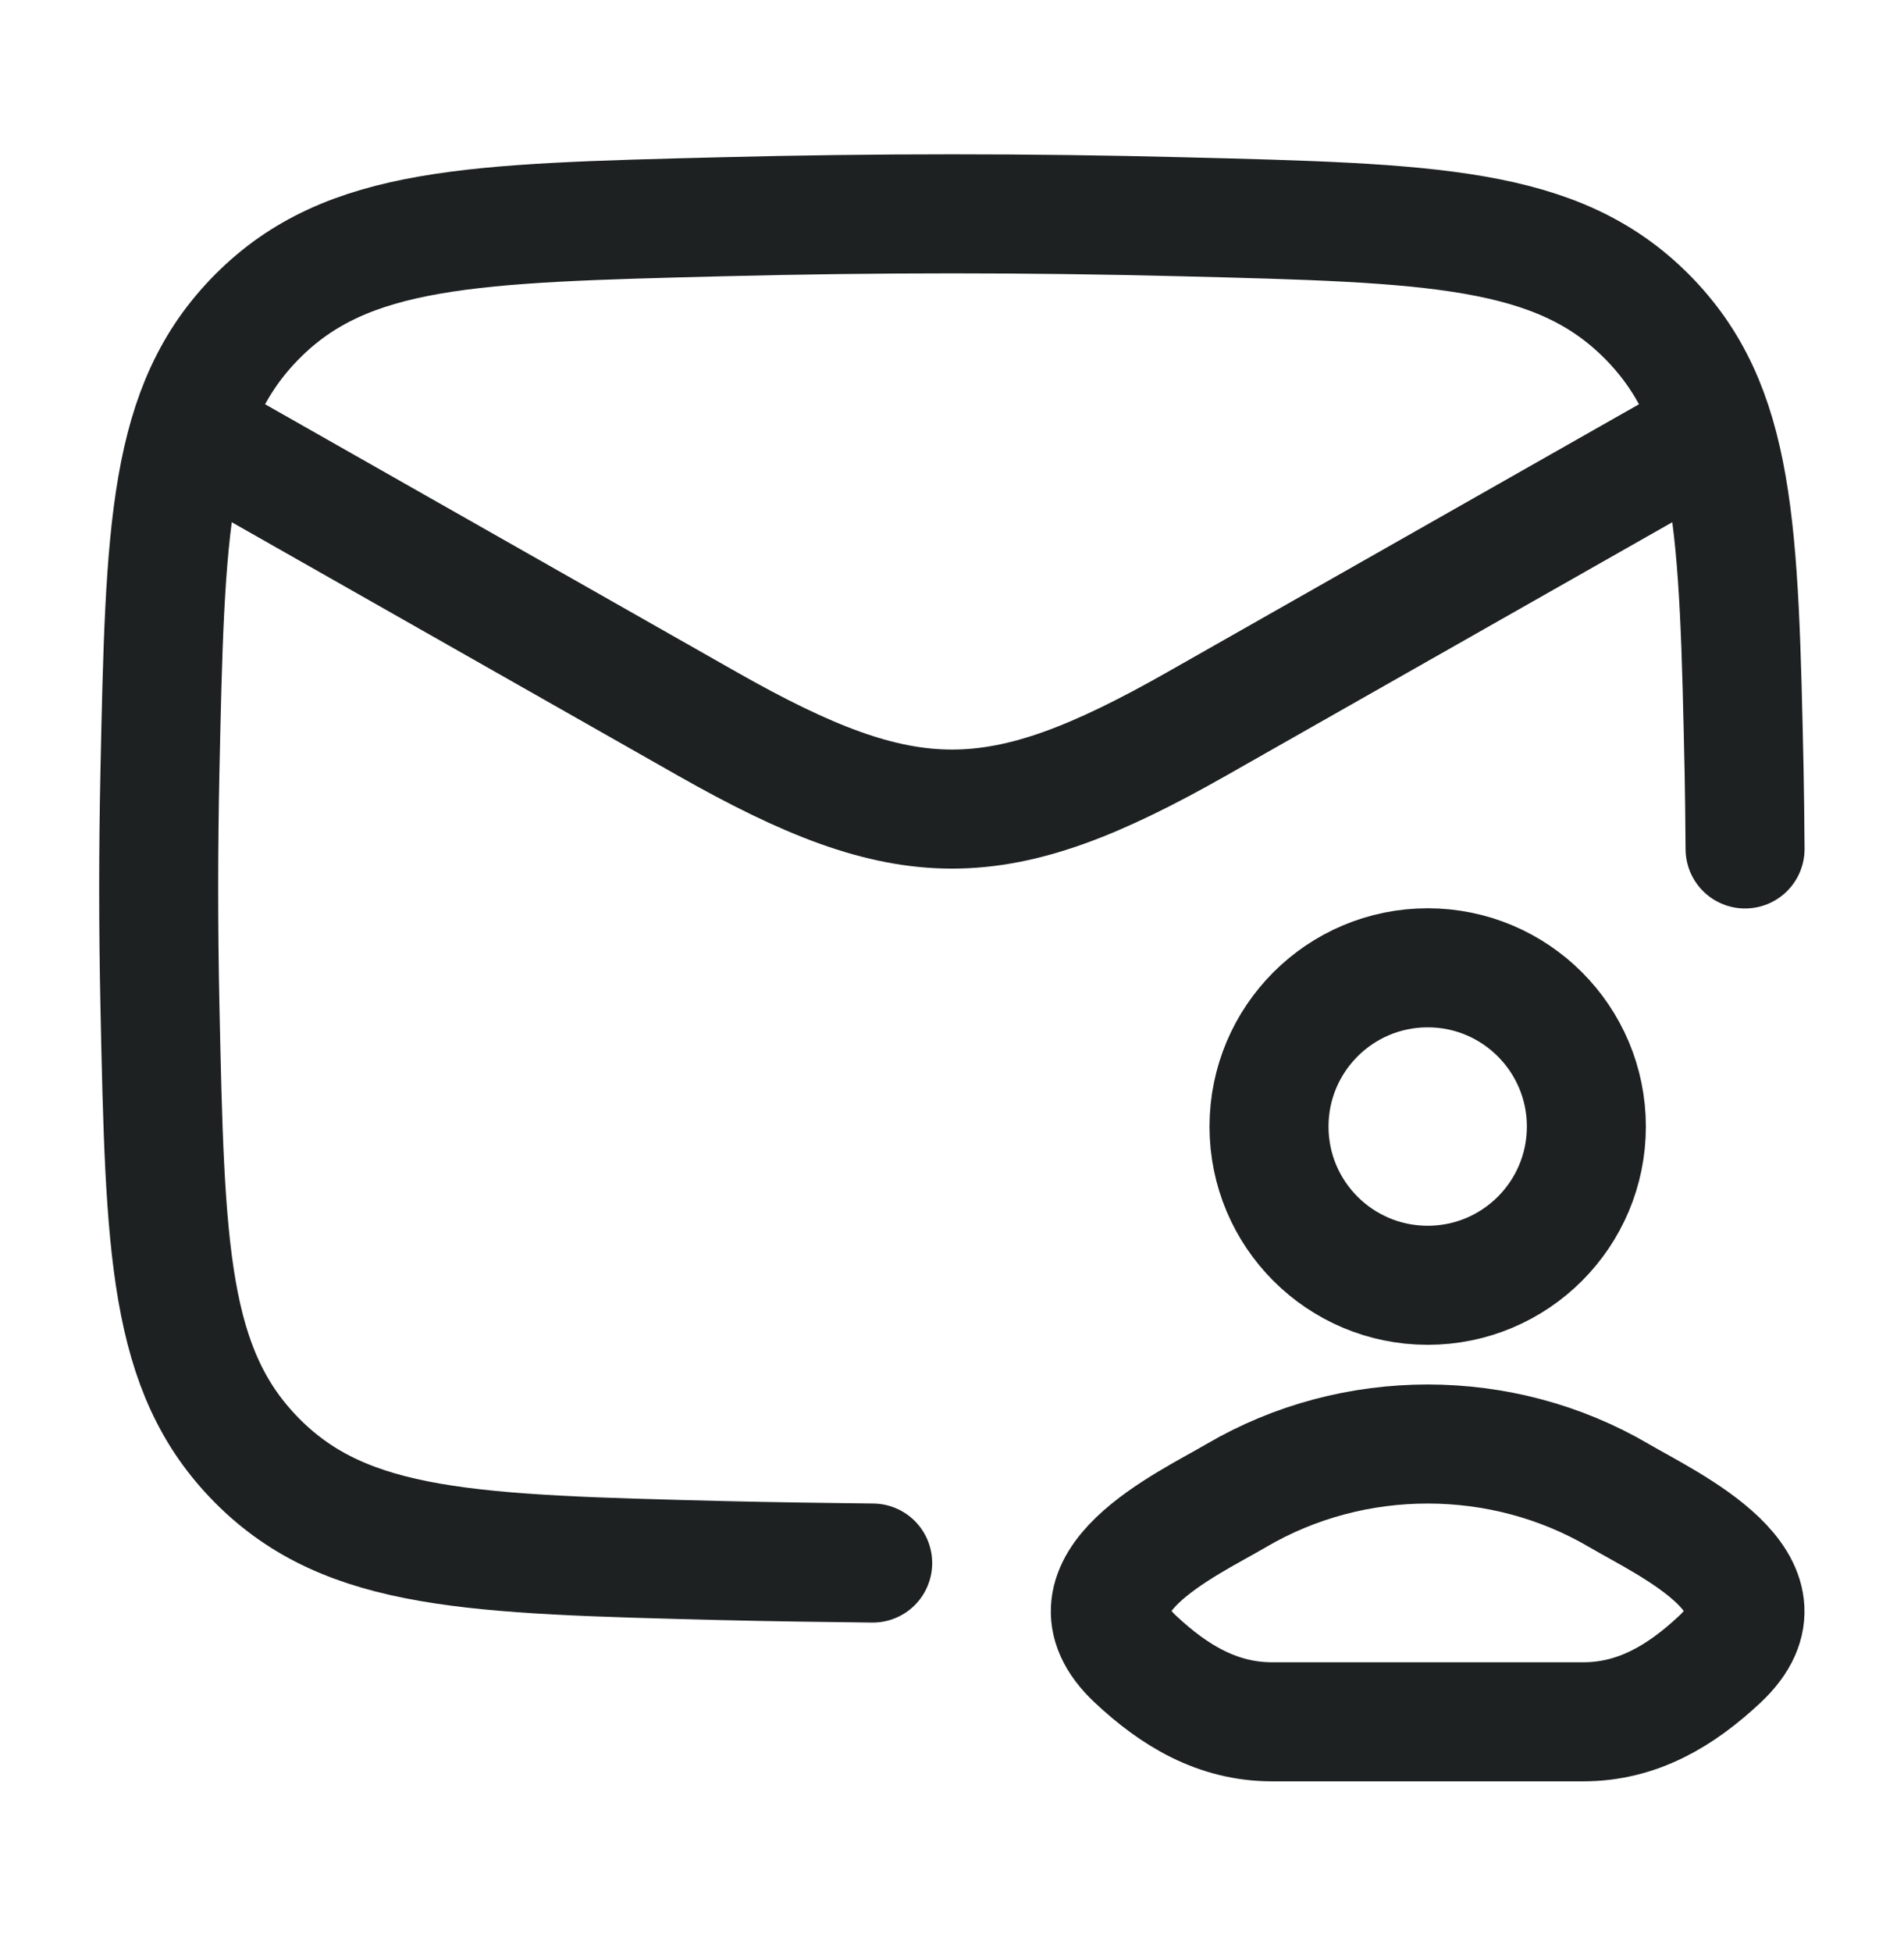
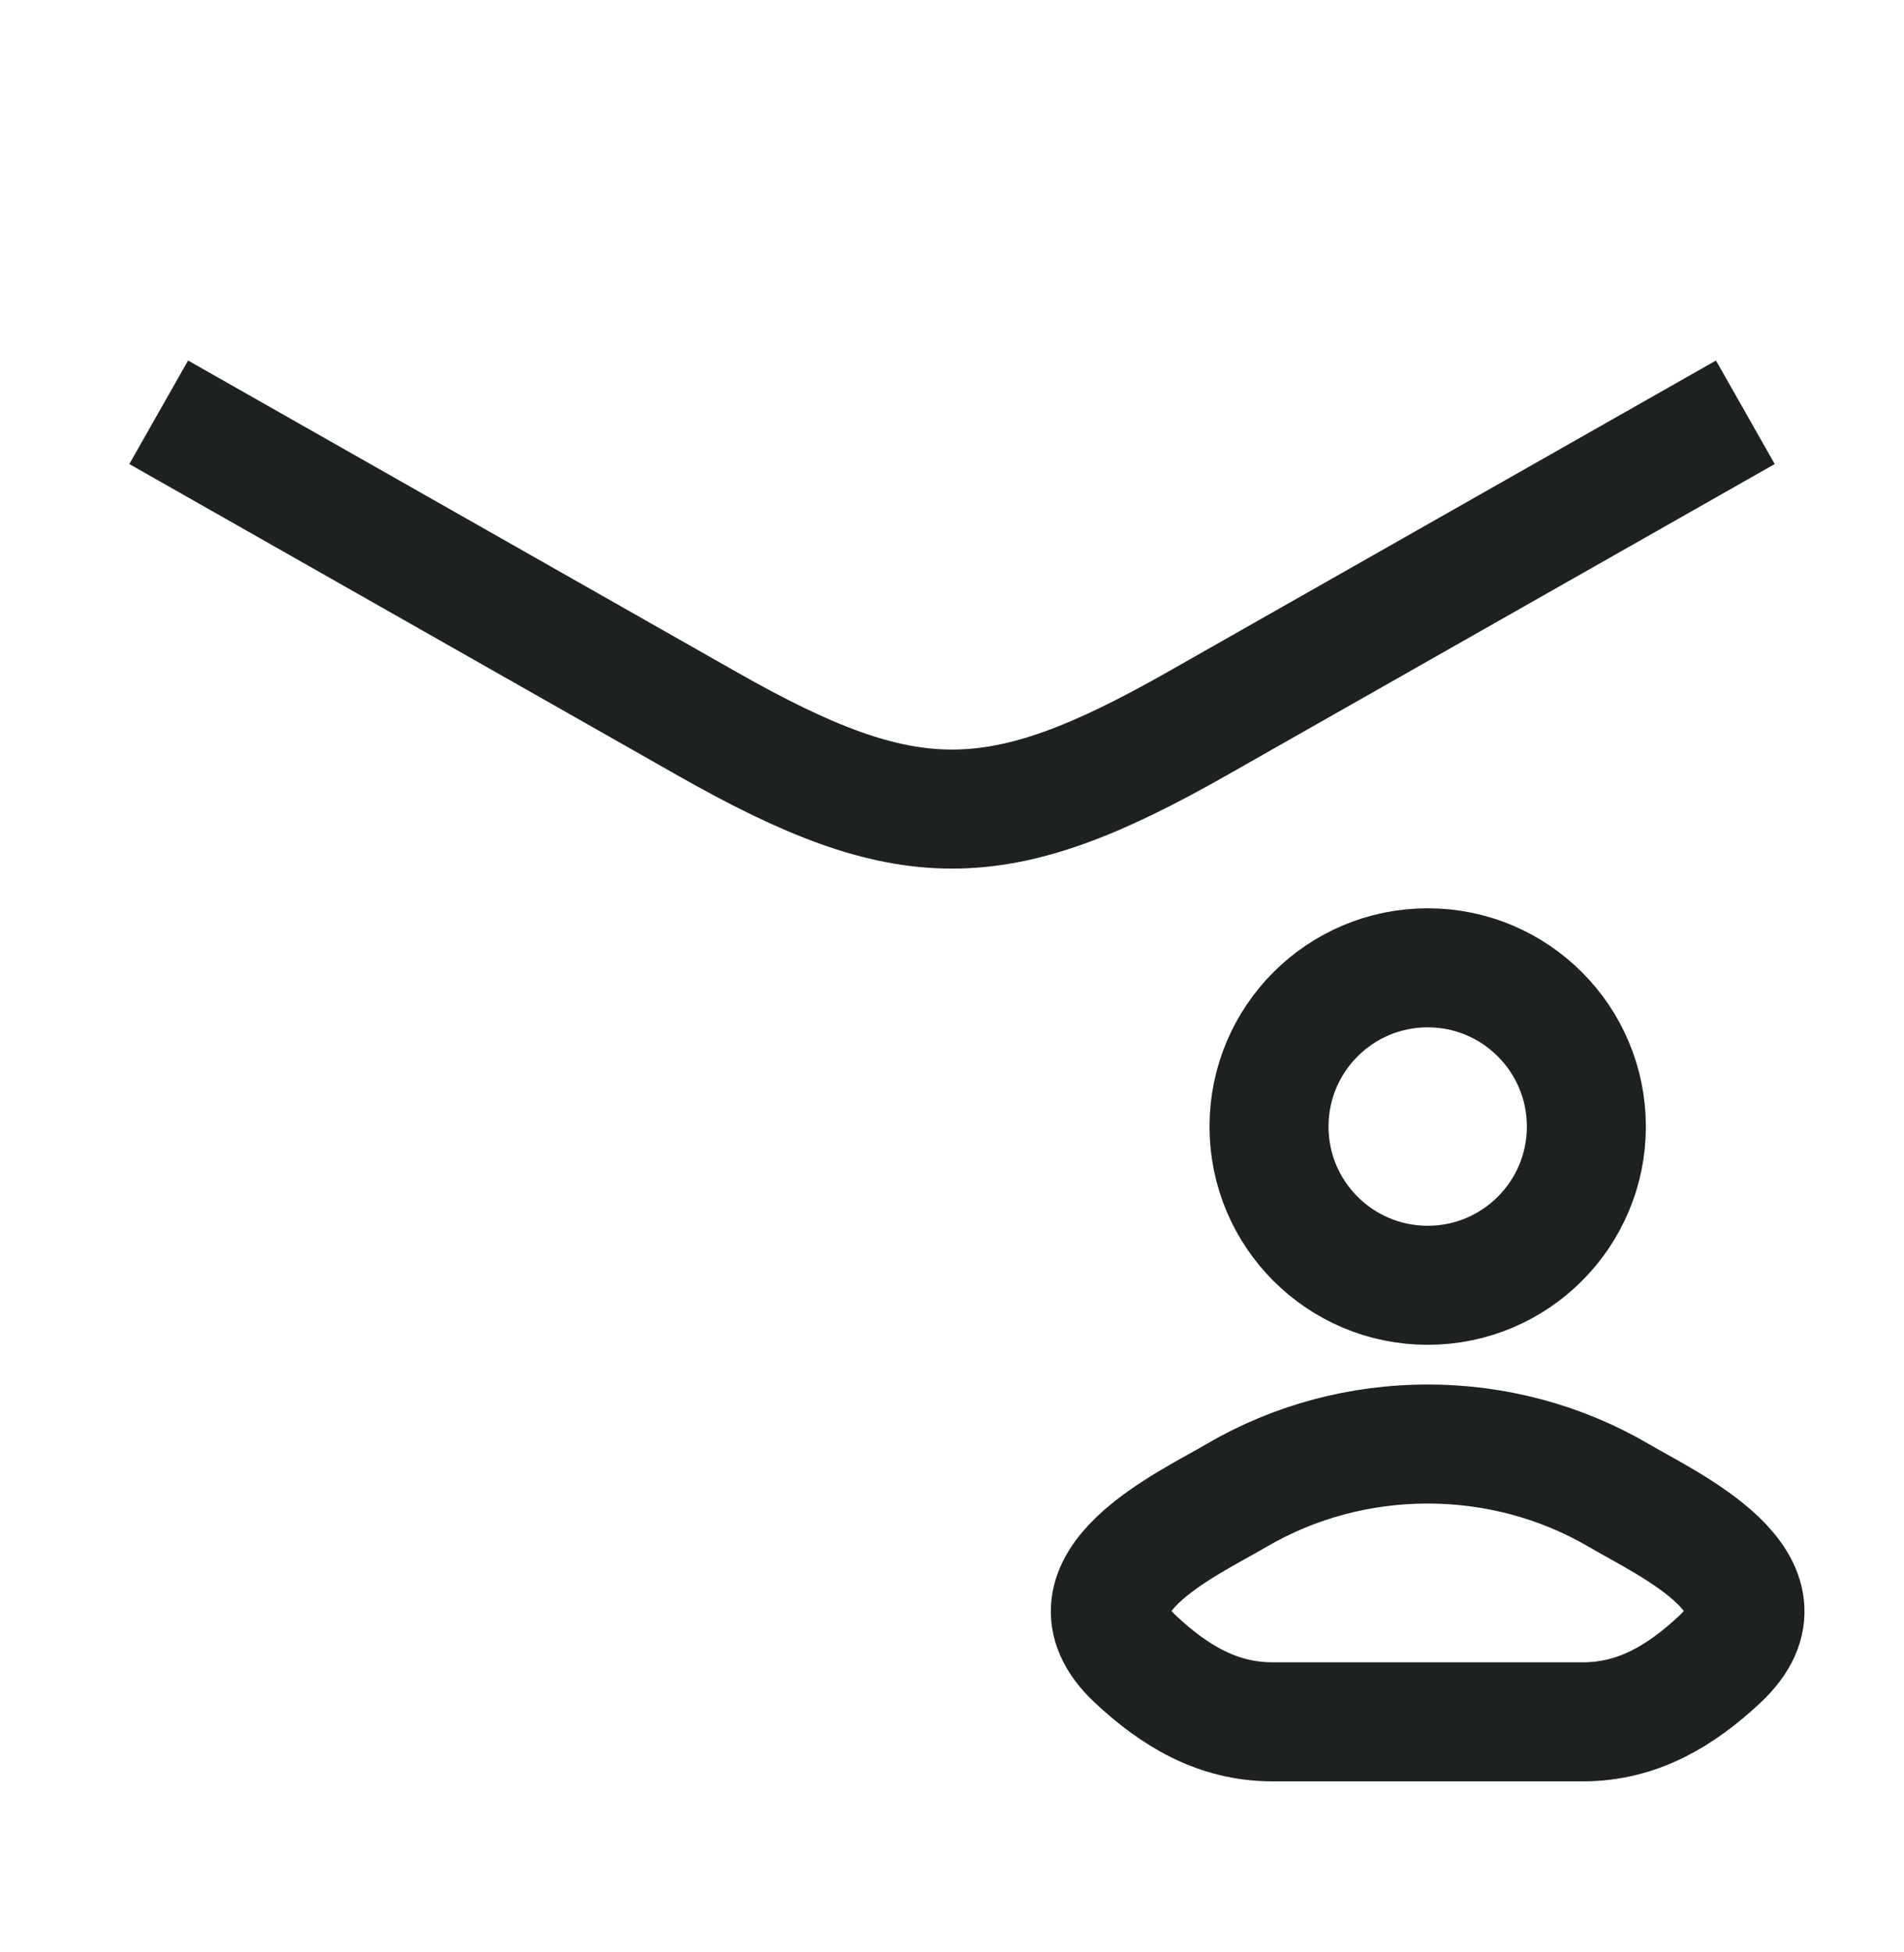
<svg xmlns="http://www.w3.org/2000/svg" width="40" height="41" viewBox="0 0 40 41" fill="none">
  <path d="M3.334 8.658L14.856 15.199C19.065 17.588 20.936 17.588 25.146 15.199L36.667 8.658" stroke="#1D2121" stroke-width="2.5" stroke-linejoin="round" />
-   <path d="M36.661 17.828C36.656 17.217 36.65 16.608 36.641 16.202C36.532 11.091 36.478 8.535 34.593 6.642C32.707 4.75 30.084 4.684 24.836 4.552C21.602 4.47 18.399 4.47 15.165 4.552C9.918 4.684 7.294 4.749 5.409 6.642C3.524 8.535 3.469 11.091 3.36 16.201C3.325 17.845 3.325 19.478 3.36 21.122C3.469 26.233 3.524 28.788 5.409 30.681C7.294 32.574 9.918 32.64 15.165 32.772C16.179 32.797 17.494 32.815 18.334 32.824" stroke="#1D2121" stroke-width="2.5" stroke-linecap="round" stroke-linejoin="round" />
  <path d="M25.976 31.405C24.928 32.019 22.18 33.273 23.854 34.843C24.672 35.609 25.582 36.158 26.727 36.158H33.259C34.404 36.158 35.314 35.609 36.132 34.843C37.805 33.273 35.057 32.019 34.009 31.405C31.552 29.964 28.434 29.964 25.976 31.405Z" stroke="#1D2121" stroke-width="2.5" />
-   <path d="M33.327 23.658C33.327 25.499 31.834 26.991 29.994 26.991C28.152 26.991 26.66 25.499 26.66 23.658C26.66 21.817 28.152 20.324 29.994 20.324C31.834 20.324 33.327 21.817 33.327 23.658Z" stroke="#1D2121" stroke-width="2.5" />
+   <path d="M33.327 23.658C33.327 25.499 31.834 26.991 29.994 26.991C28.152 26.991 26.66 25.499 26.66 23.658C26.66 21.817 28.152 20.324 29.994 20.324C31.834 20.324 33.327 21.817 33.327 23.658" stroke="#1D2121" stroke-width="2.5" />
</svg>